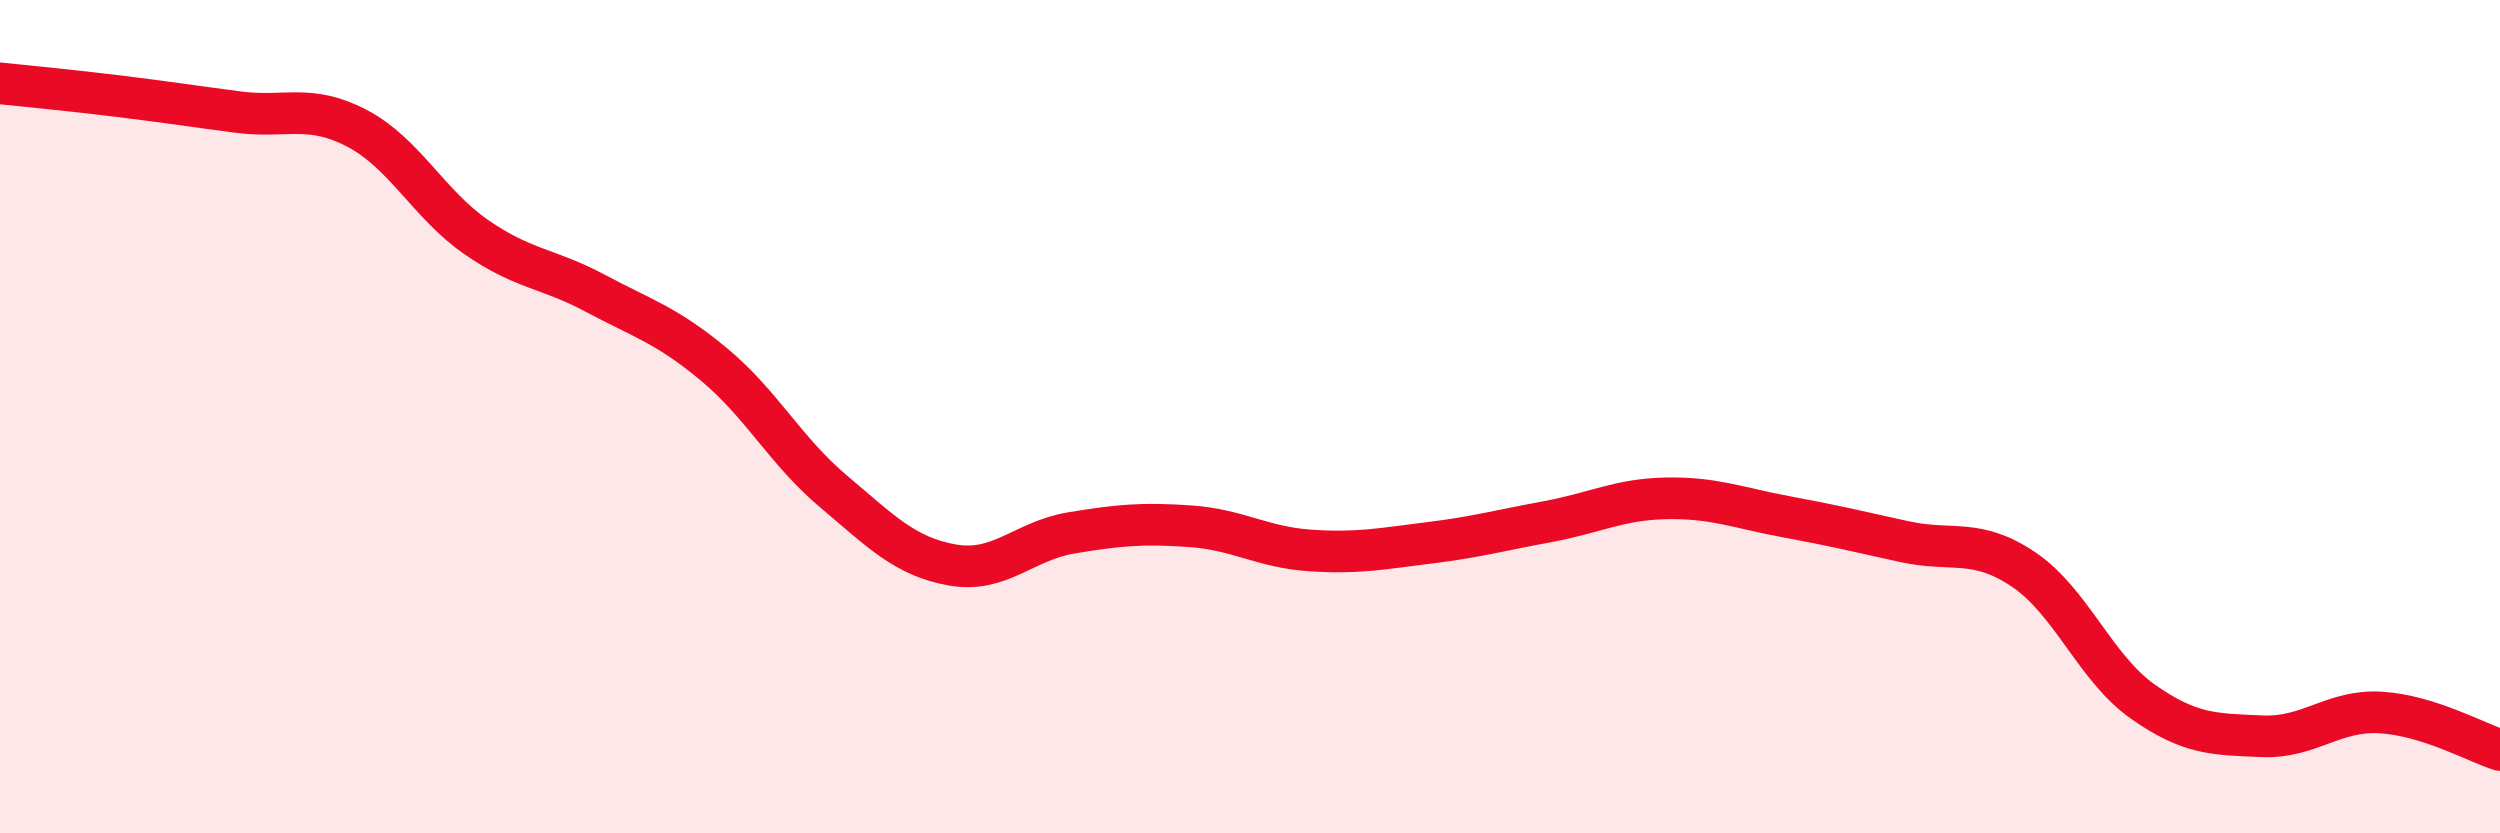
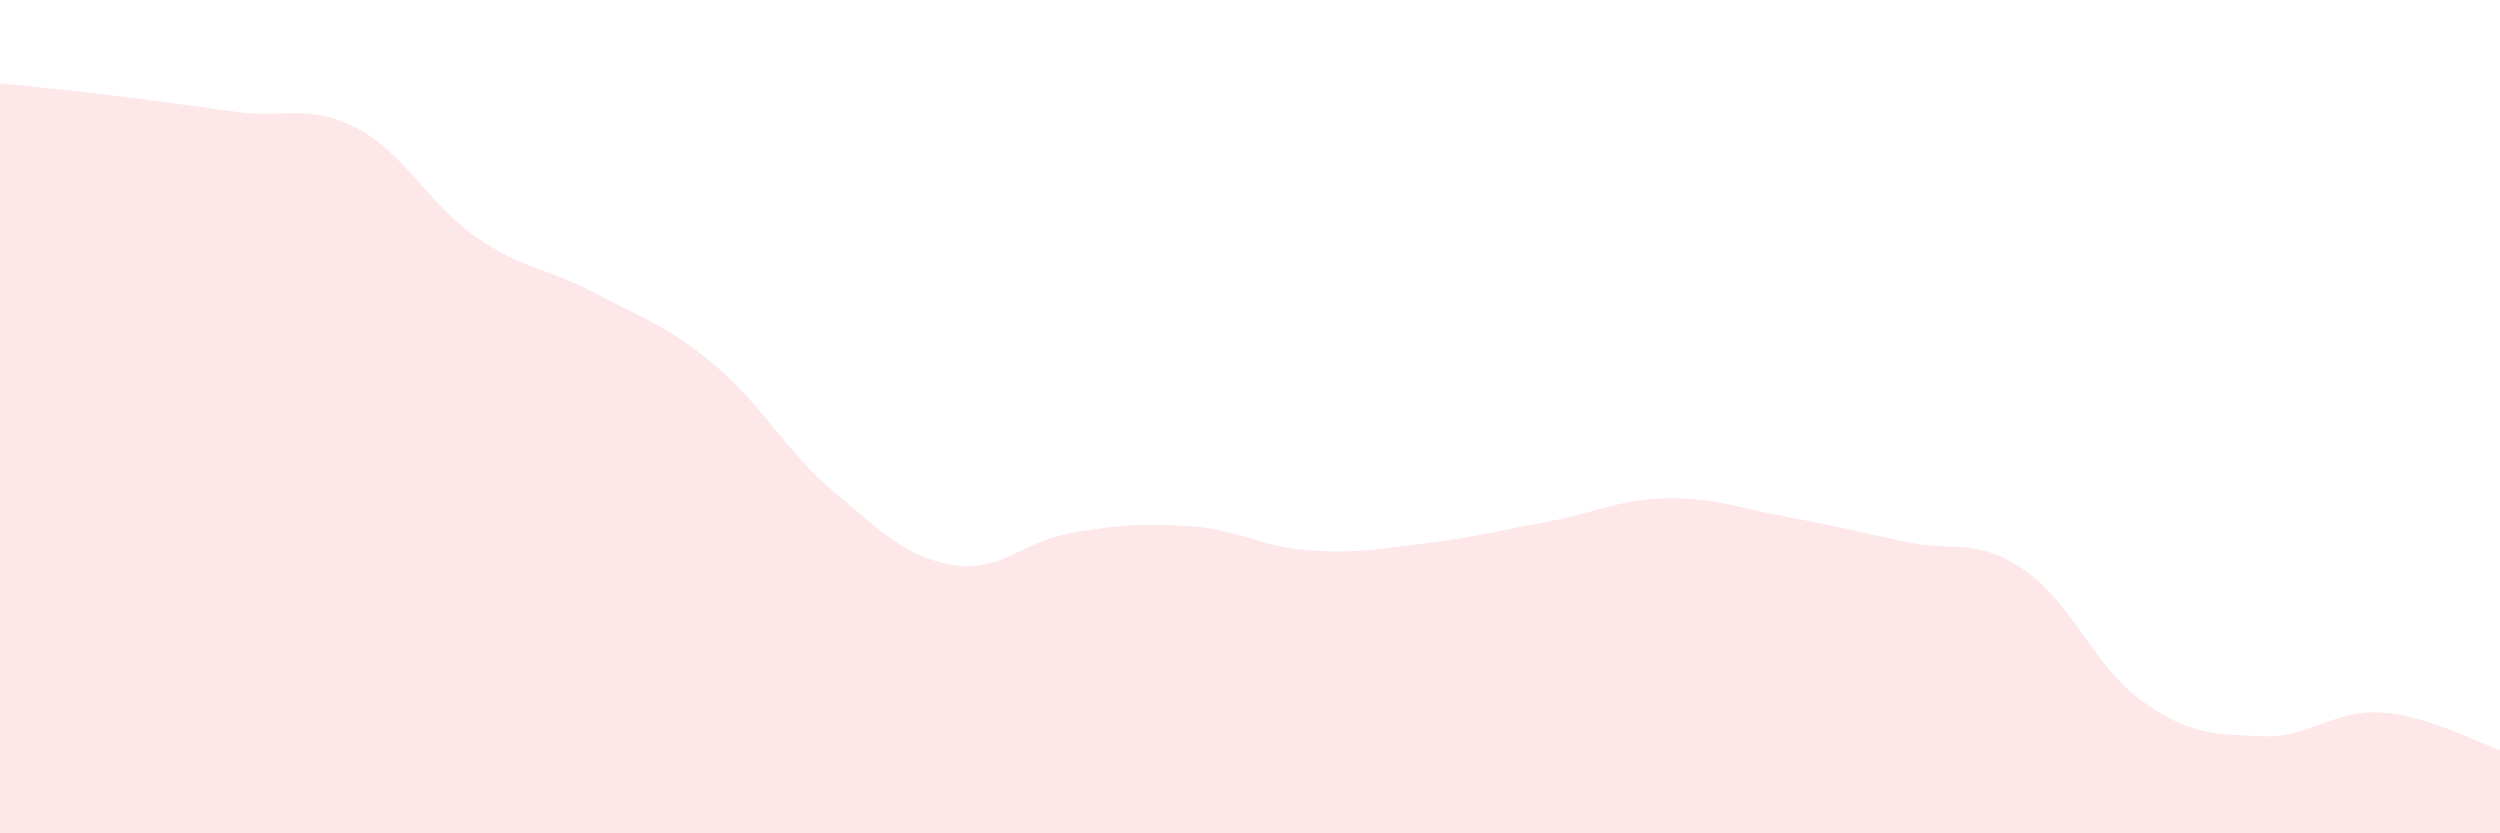
<svg xmlns="http://www.w3.org/2000/svg" width="60" height="20" viewBox="0 0 60 20">
  <path d="M 0,2 C 0.57,2.06 1.72,2.17 2.86,2.31 C 4,2.45 4.57,2.54 5.71,2.69 C 6.85,2.84 7.43,2.48 8.57,3.08 C 9.71,3.68 10.29,4.9 11.43,5.69 C 12.57,6.48 13.15,6.43 14.29,7.04 C 15.43,7.65 16,7.8 17.14,8.75 C 18.28,9.7 18.86,10.83 20,11.79 C 21.14,12.75 21.72,13.36 22.86,13.56 C 24,13.76 24.57,12.98 25.71,12.79 C 26.85,12.6 27.43,12.55 28.57,12.63 C 29.71,12.71 30.29,13.13 31.43,13.21 C 32.57,13.29 33.15,13.17 34.29,13.03 C 35.43,12.89 36,12.73 37.14,12.52 C 38.28,12.31 38.86,11.98 40,11.96 C 41.14,11.94 41.72,12.19 42.86,12.4 C 44,12.61 44.57,12.75 45.71,13 C 46.85,13.25 47.43,12.9 48.57,13.67 C 49.71,14.44 50.29,16.04 51.43,16.84 C 52.57,17.64 53.15,17.62 54.29,17.67 C 55.43,17.72 56,17.03 57.14,17.1 C 58.28,17.17 59.43,17.82 60,18L60 20L0 20Z" fill="#EB0A25" opacity="0.1" stroke-linecap="round" stroke-linejoin="round" />
-   <path d="M 0,2 C 0.57,2.06 1.72,2.17 2.86,2.31 C 4,2.45 4.57,2.54 5.71,2.69 C 6.85,2.84 7.43,2.48 8.57,3.08 C 9.71,3.68 10.29,4.9 11.43,5.69 C 12.57,6.48 13.15,6.43 14.29,7.04 C 15.43,7.65 16,7.8 17.14,8.75 C 18.28,9.7 18.86,10.83 20,11.79 C 21.14,12.75 21.72,13.36 22.86,13.56 C 24,13.76 24.57,12.98 25.71,12.79 C 26.85,12.6 27.43,12.55 28.57,12.63 C 29.71,12.71 30.29,13.13 31.43,13.21 C 32.57,13.29 33.15,13.17 34.29,13.03 C 35.43,12.89 36,12.73 37.14,12.52 C 38.28,12.31 38.86,11.98 40,11.96 C 41.14,11.94 41.72,12.19 42.86,12.4 C 44,12.61 44.57,12.75 45.71,13 C 46.85,13.25 47.43,12.9 48.57,13.67 C 49.71,14.44 50.29,16.04 51.43,16.84 C 52.57,17.64 53.15,17.62 54.29,17.67 C 55.43,17.72 56,17.03 57.14,17.1 C 58.28,17.17 59.43,17.82 60,18" stroke="#EB0A25" stroke-width="1" fill="none" stroke-linecap="round" stroke-linejoin="round" />
</svg>